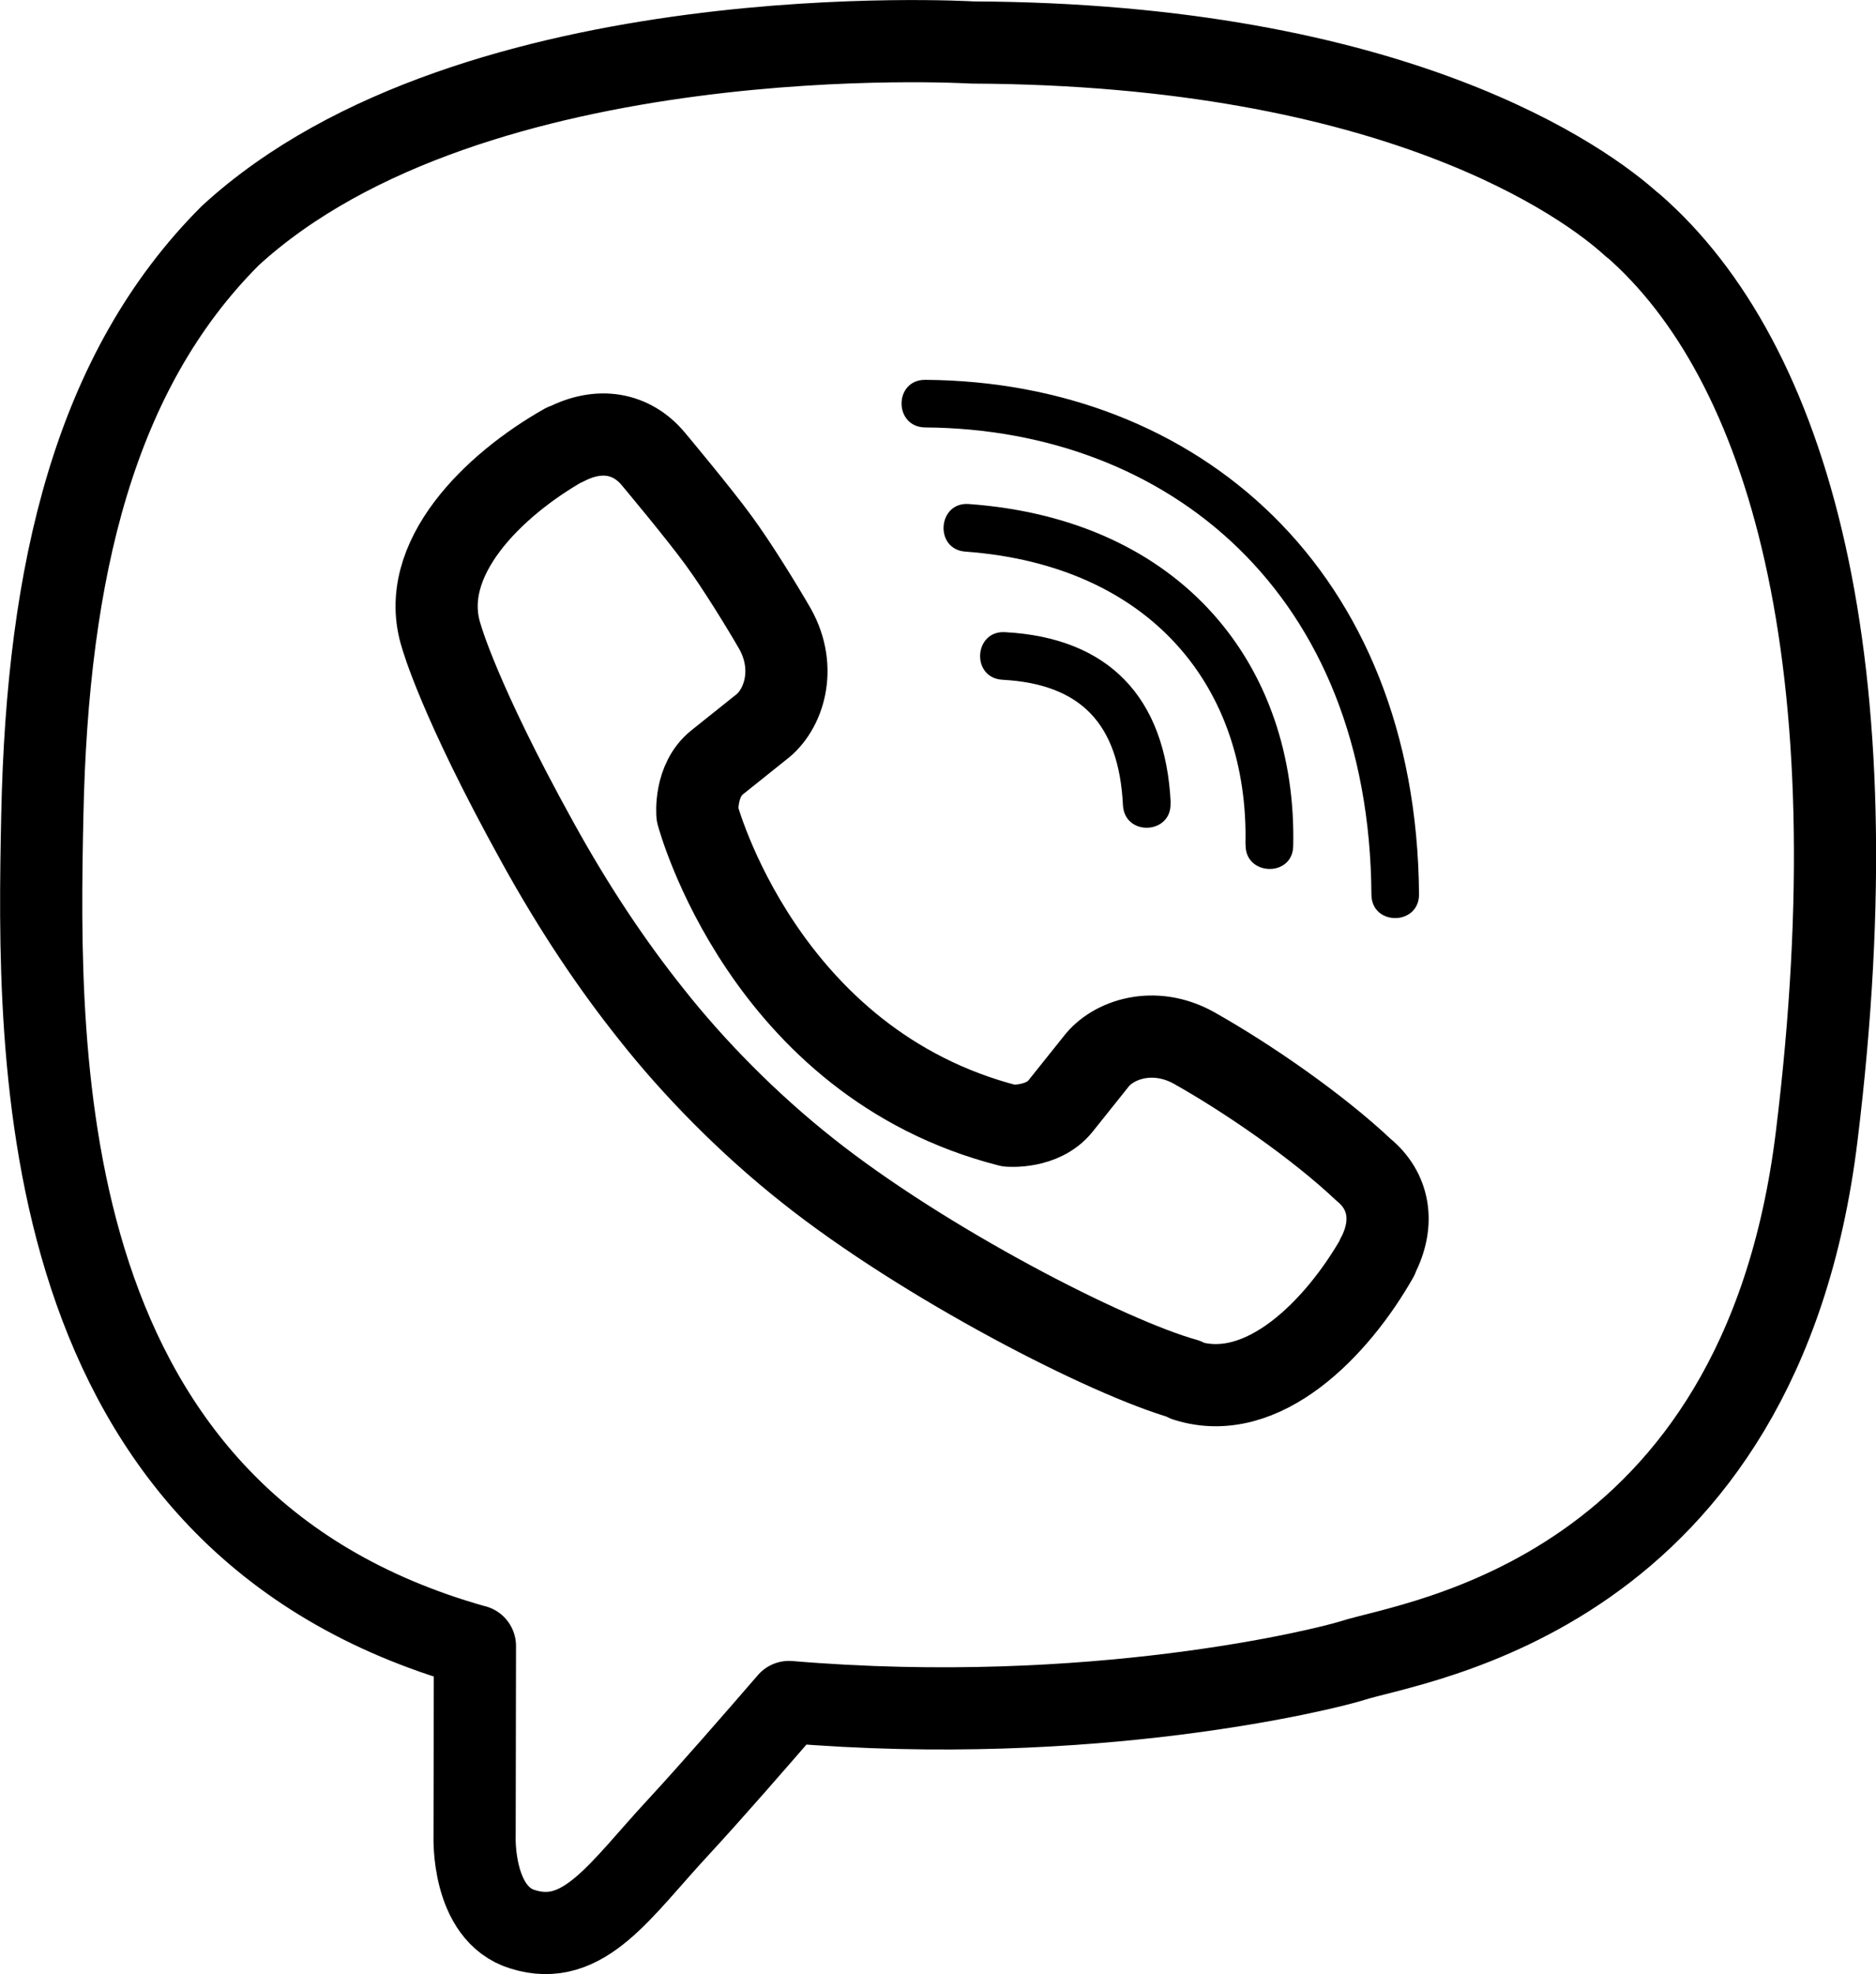
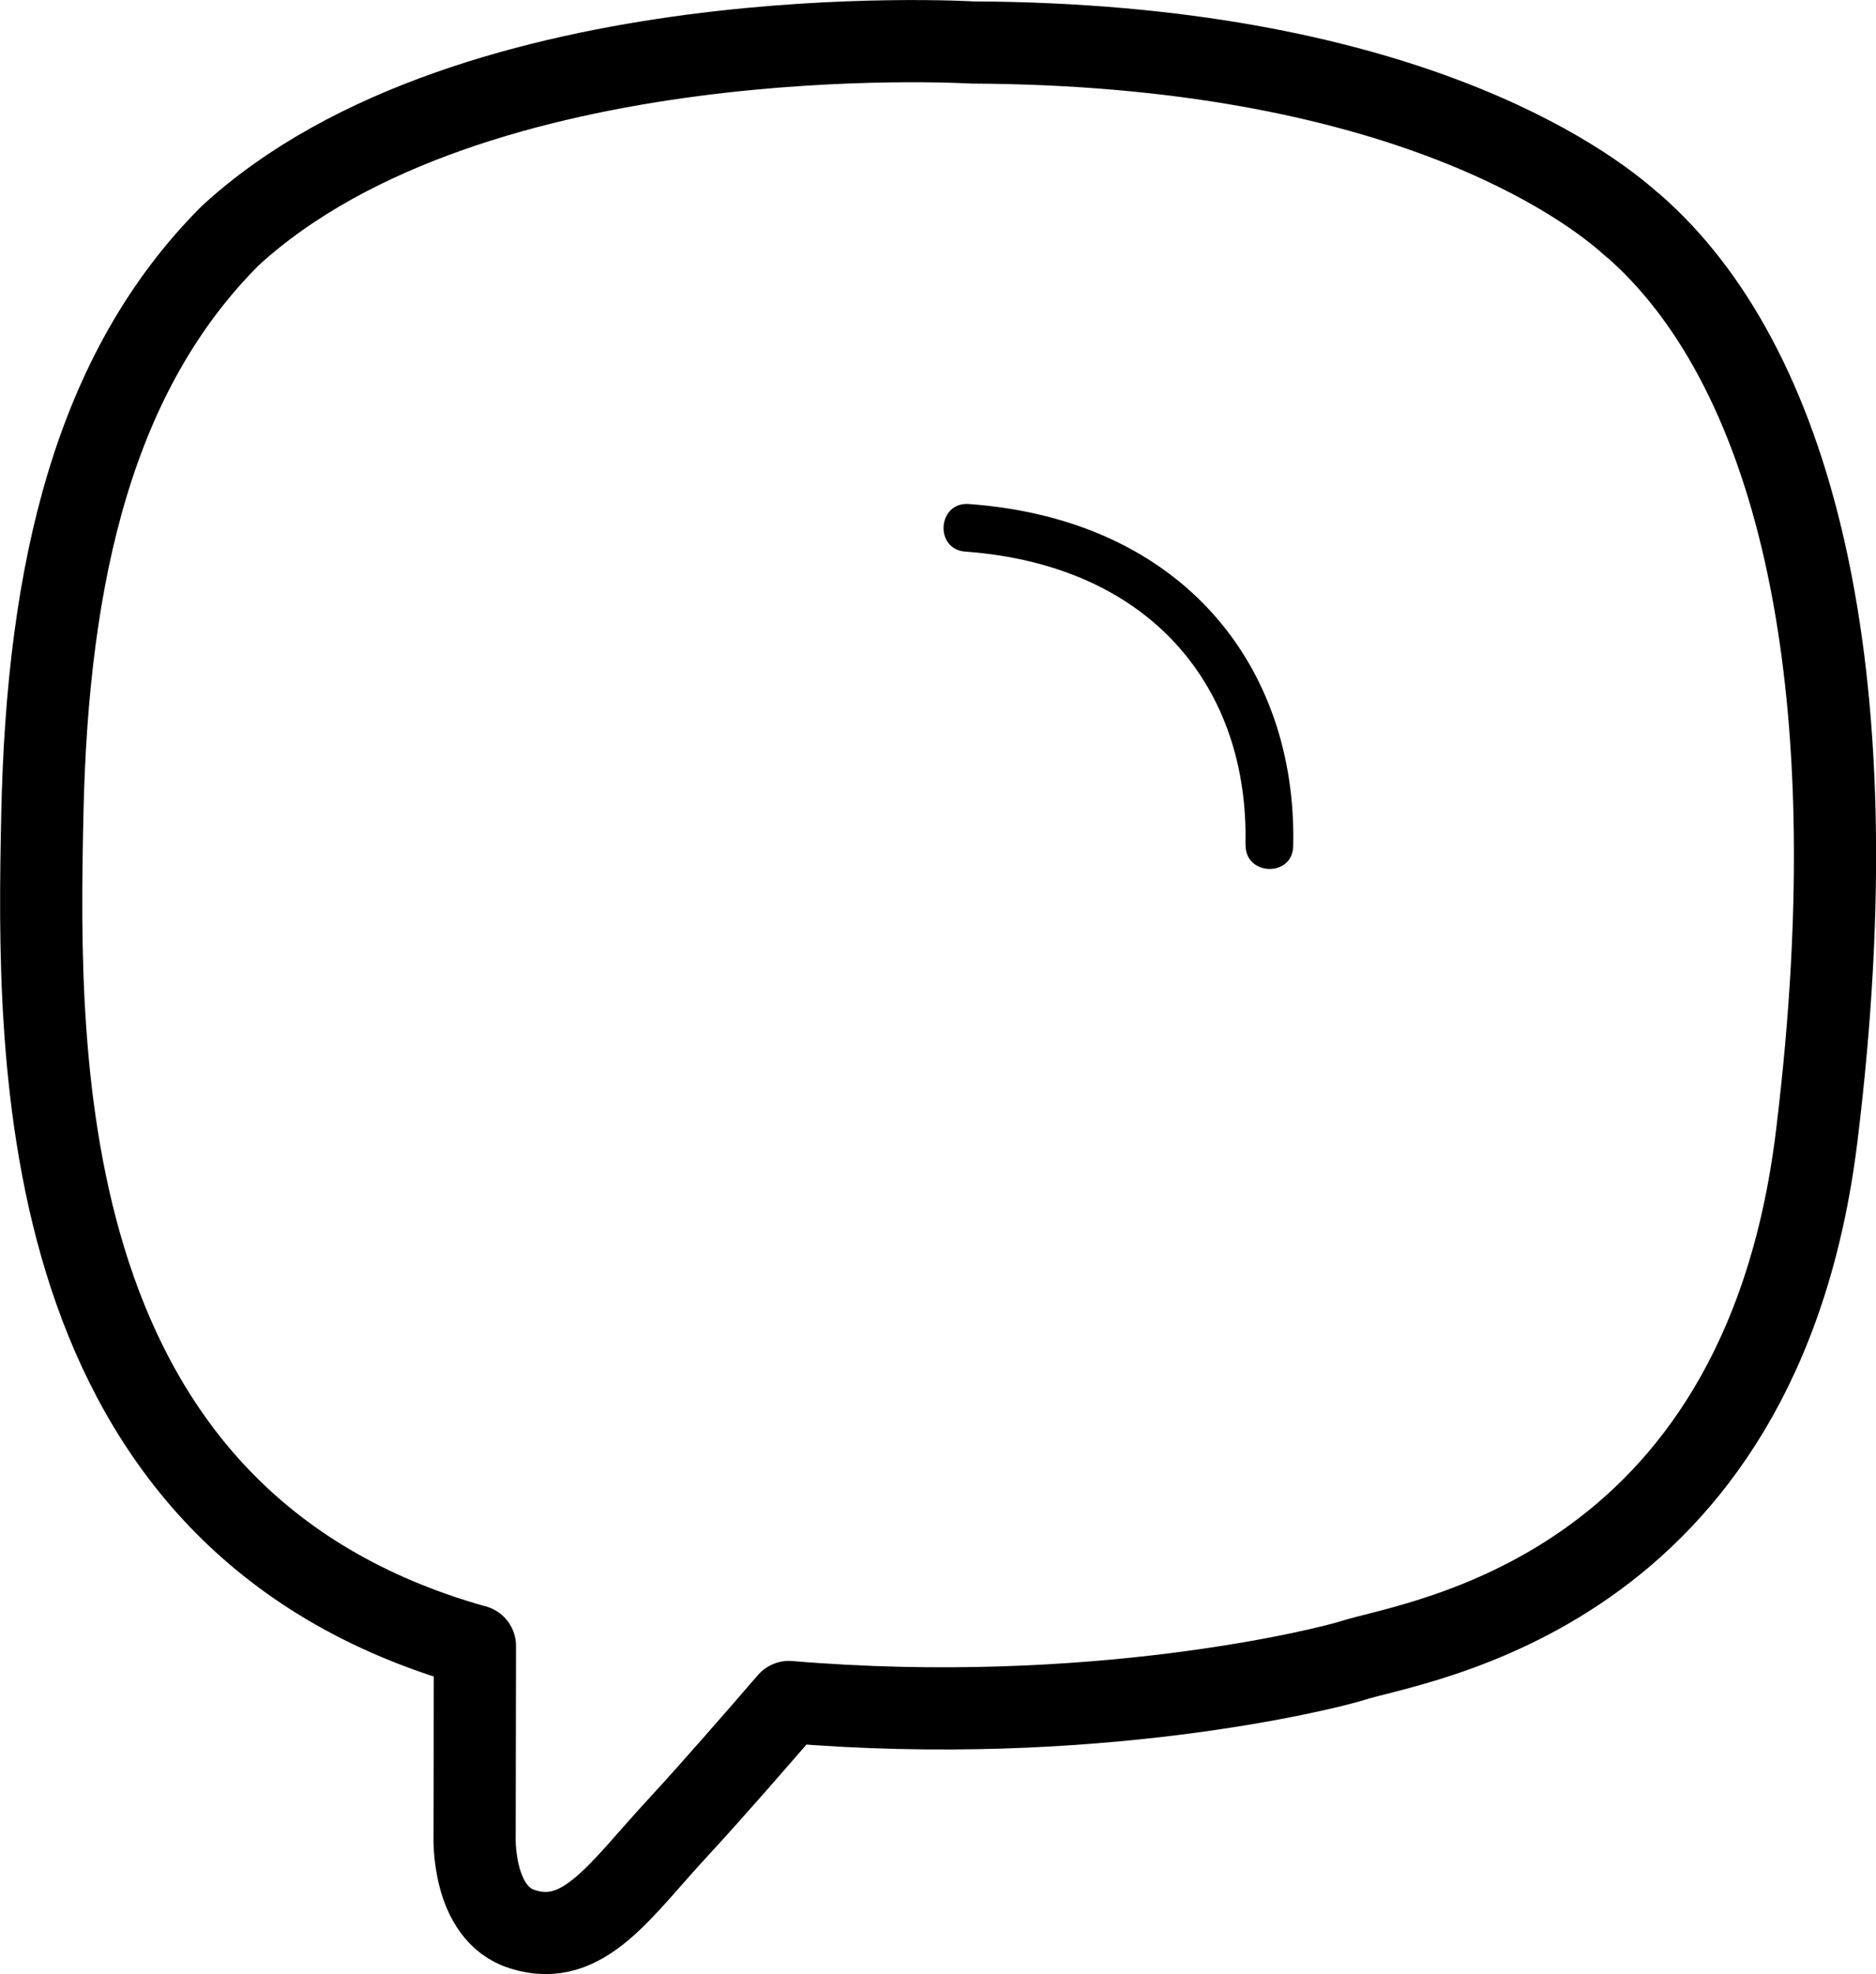
<svg xmlns="http://www.w3.org/2000/svg" id="Layer_2" viewBox="0 0 113.92 119.86">
  <defs>
    <style>.cls-1{fill:none;stroke:#000;stroke-linecap:round;stroke-linejoin:round;stroke-width:4.99px;}.cls-2{stroke-width:0px;}</style>
  </defs>
  <g id="Layer_1-2">
    <g id="comp_359-viber">
      <path class="cls-1" d="m99.14,13.68c-2.85-2.62-14.38-10.99-40.09-11.1,0,0-30.31-1.82-45.07,11.73C5.77,22.52,2.88,34.57,2.57,49.48c-.31,14.92-.7,42.87,26.25,50.45h.02l-.02,11.57s-.18,4.69,2.92,5.63c3.72,1.17,5.92-2.4,9.49-6.24,1.95-2.11,4.64-5.2,6.68-7.56,18.44,1.55,32.59-2,34.21-2.51,3.72-1.21,24.79-3.9,28.2-31.85,3.54-28.85-1.7-47.06-11.17-55.3Z" />
-       <path class="cls-2" d="m71.08,48.74c.09,1.93-2.8,2.06-2.89.13-.25-4.94-2.56-7.34-7.31-7.6-1.93-.11-1.75-3.01.16-2.89,6.26.34,9.74,3.93,10.05,10.36Z" />
      <path class="cls-2" d="m75.63,51.28c.22-9.51-5.72-16.96-17-17.79-1.91-.13-1.7-3.03.2-2.89,13.01.94,19.94,9.89,19.7,20.75-.02,1.93-2.94,1.84-2.89-.07Z" />
-       <path class="cls-2" d="m86.17,54.28c.02,1.93-2.89,1.95-2.89.02-.13-18.28-12.32-28.24-27.1-28.35-1.91-.02-1.91-2.89,0-2.89,16.53.11,29.84,11.53,29.99,31.23Z" />
-       <path class="cls-1" d="m83.64,76.29v.05c-2.42,4.26-6.95,8.97-11.62,7.47l-.04-.07c-4.73-1.32-15.88-7.07-22.93-12.67-3.63-2.87-6.95-6.26-9.51-9.51-2.31-2.89-4.64-6.33-6.91-10.45-4.78-8.64-5.83-12.49-5.83-12.49-1.5-4.67,3.19-9.2,7.47-11.62h.05c2.06-1.08,4.04-.72,5.36.87,0,0,2.78,3.32,3.97,4.96,1.12,1.53,2.62,3.97,3.41,5.34,1.37,2.44.52,4.94-.83,5.97l-2.69,2.15c-1.37,1.1-1.19,3.14-1.19,3.14,0,0,3.99,15.1,18.91,18.91,0,0,2.04.18,3.14-1.19l2.15-2.69c1.03-1.35,3.52-2.2,5.97-.83,3.3,1.86,7.49,4.76,10.27,7.38,1.57,1.28,1.93,3.23.85,5.29h0Z" />
    </g>
  </g>
</svg>